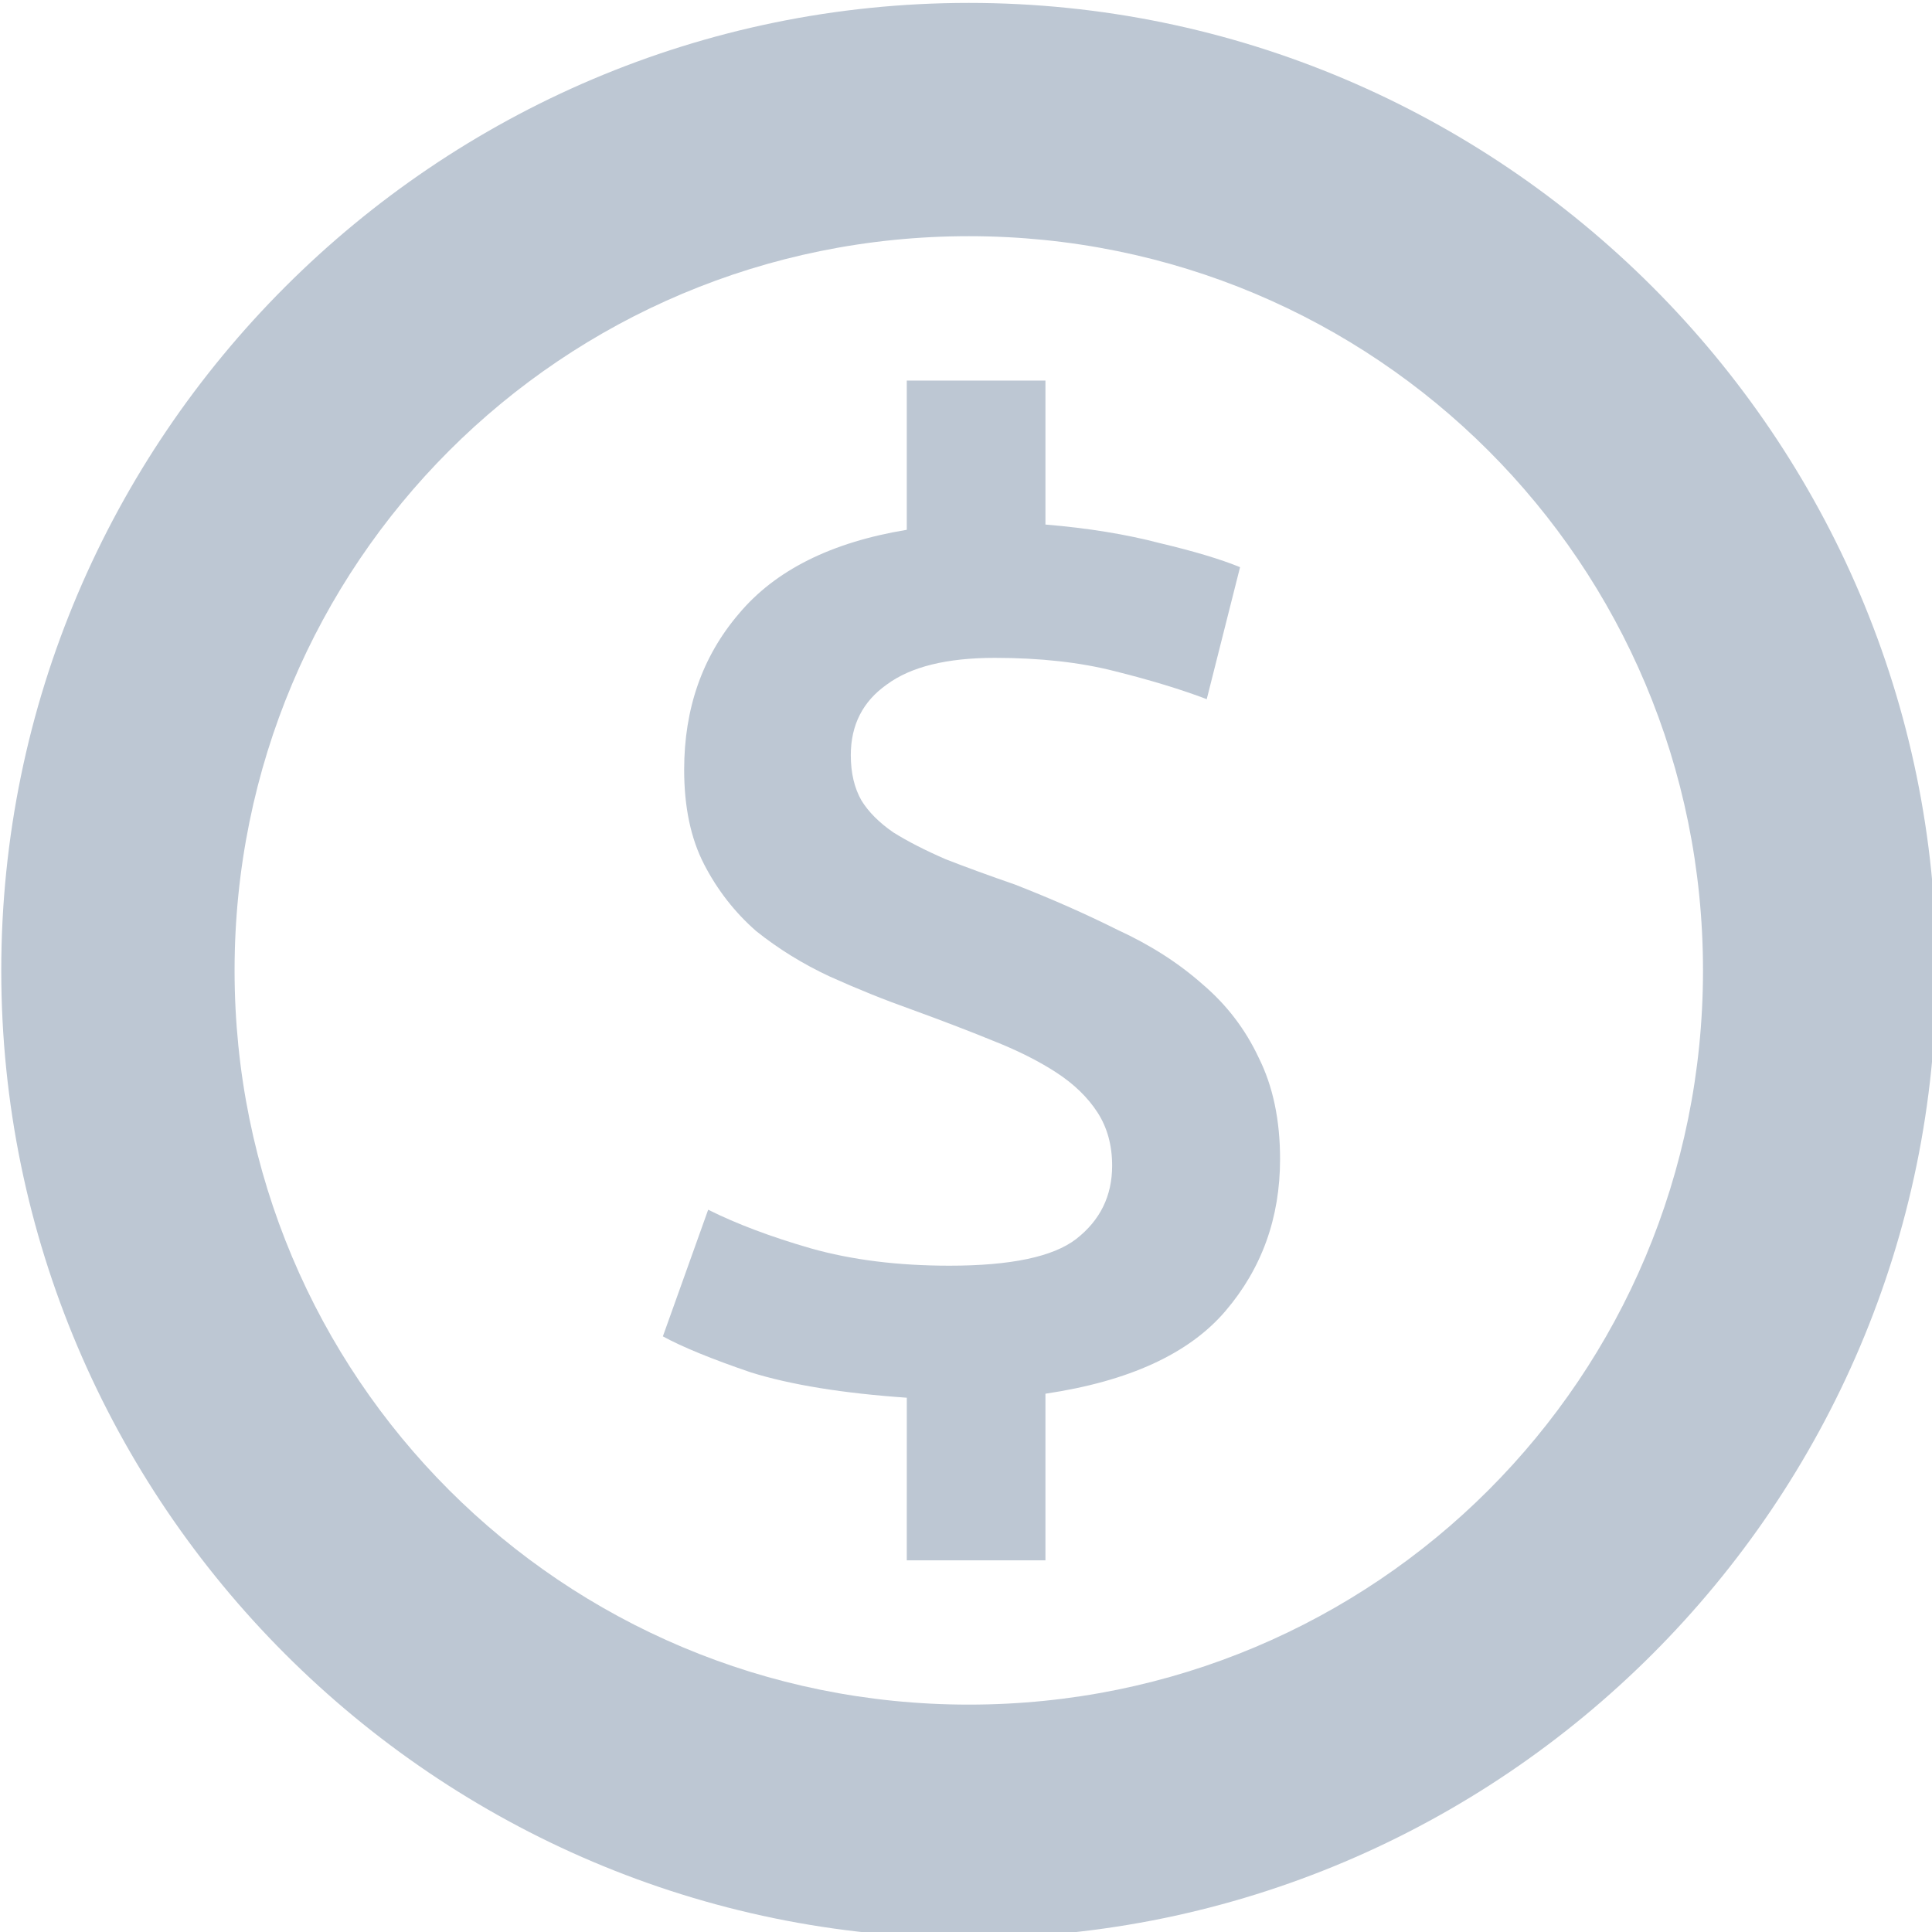
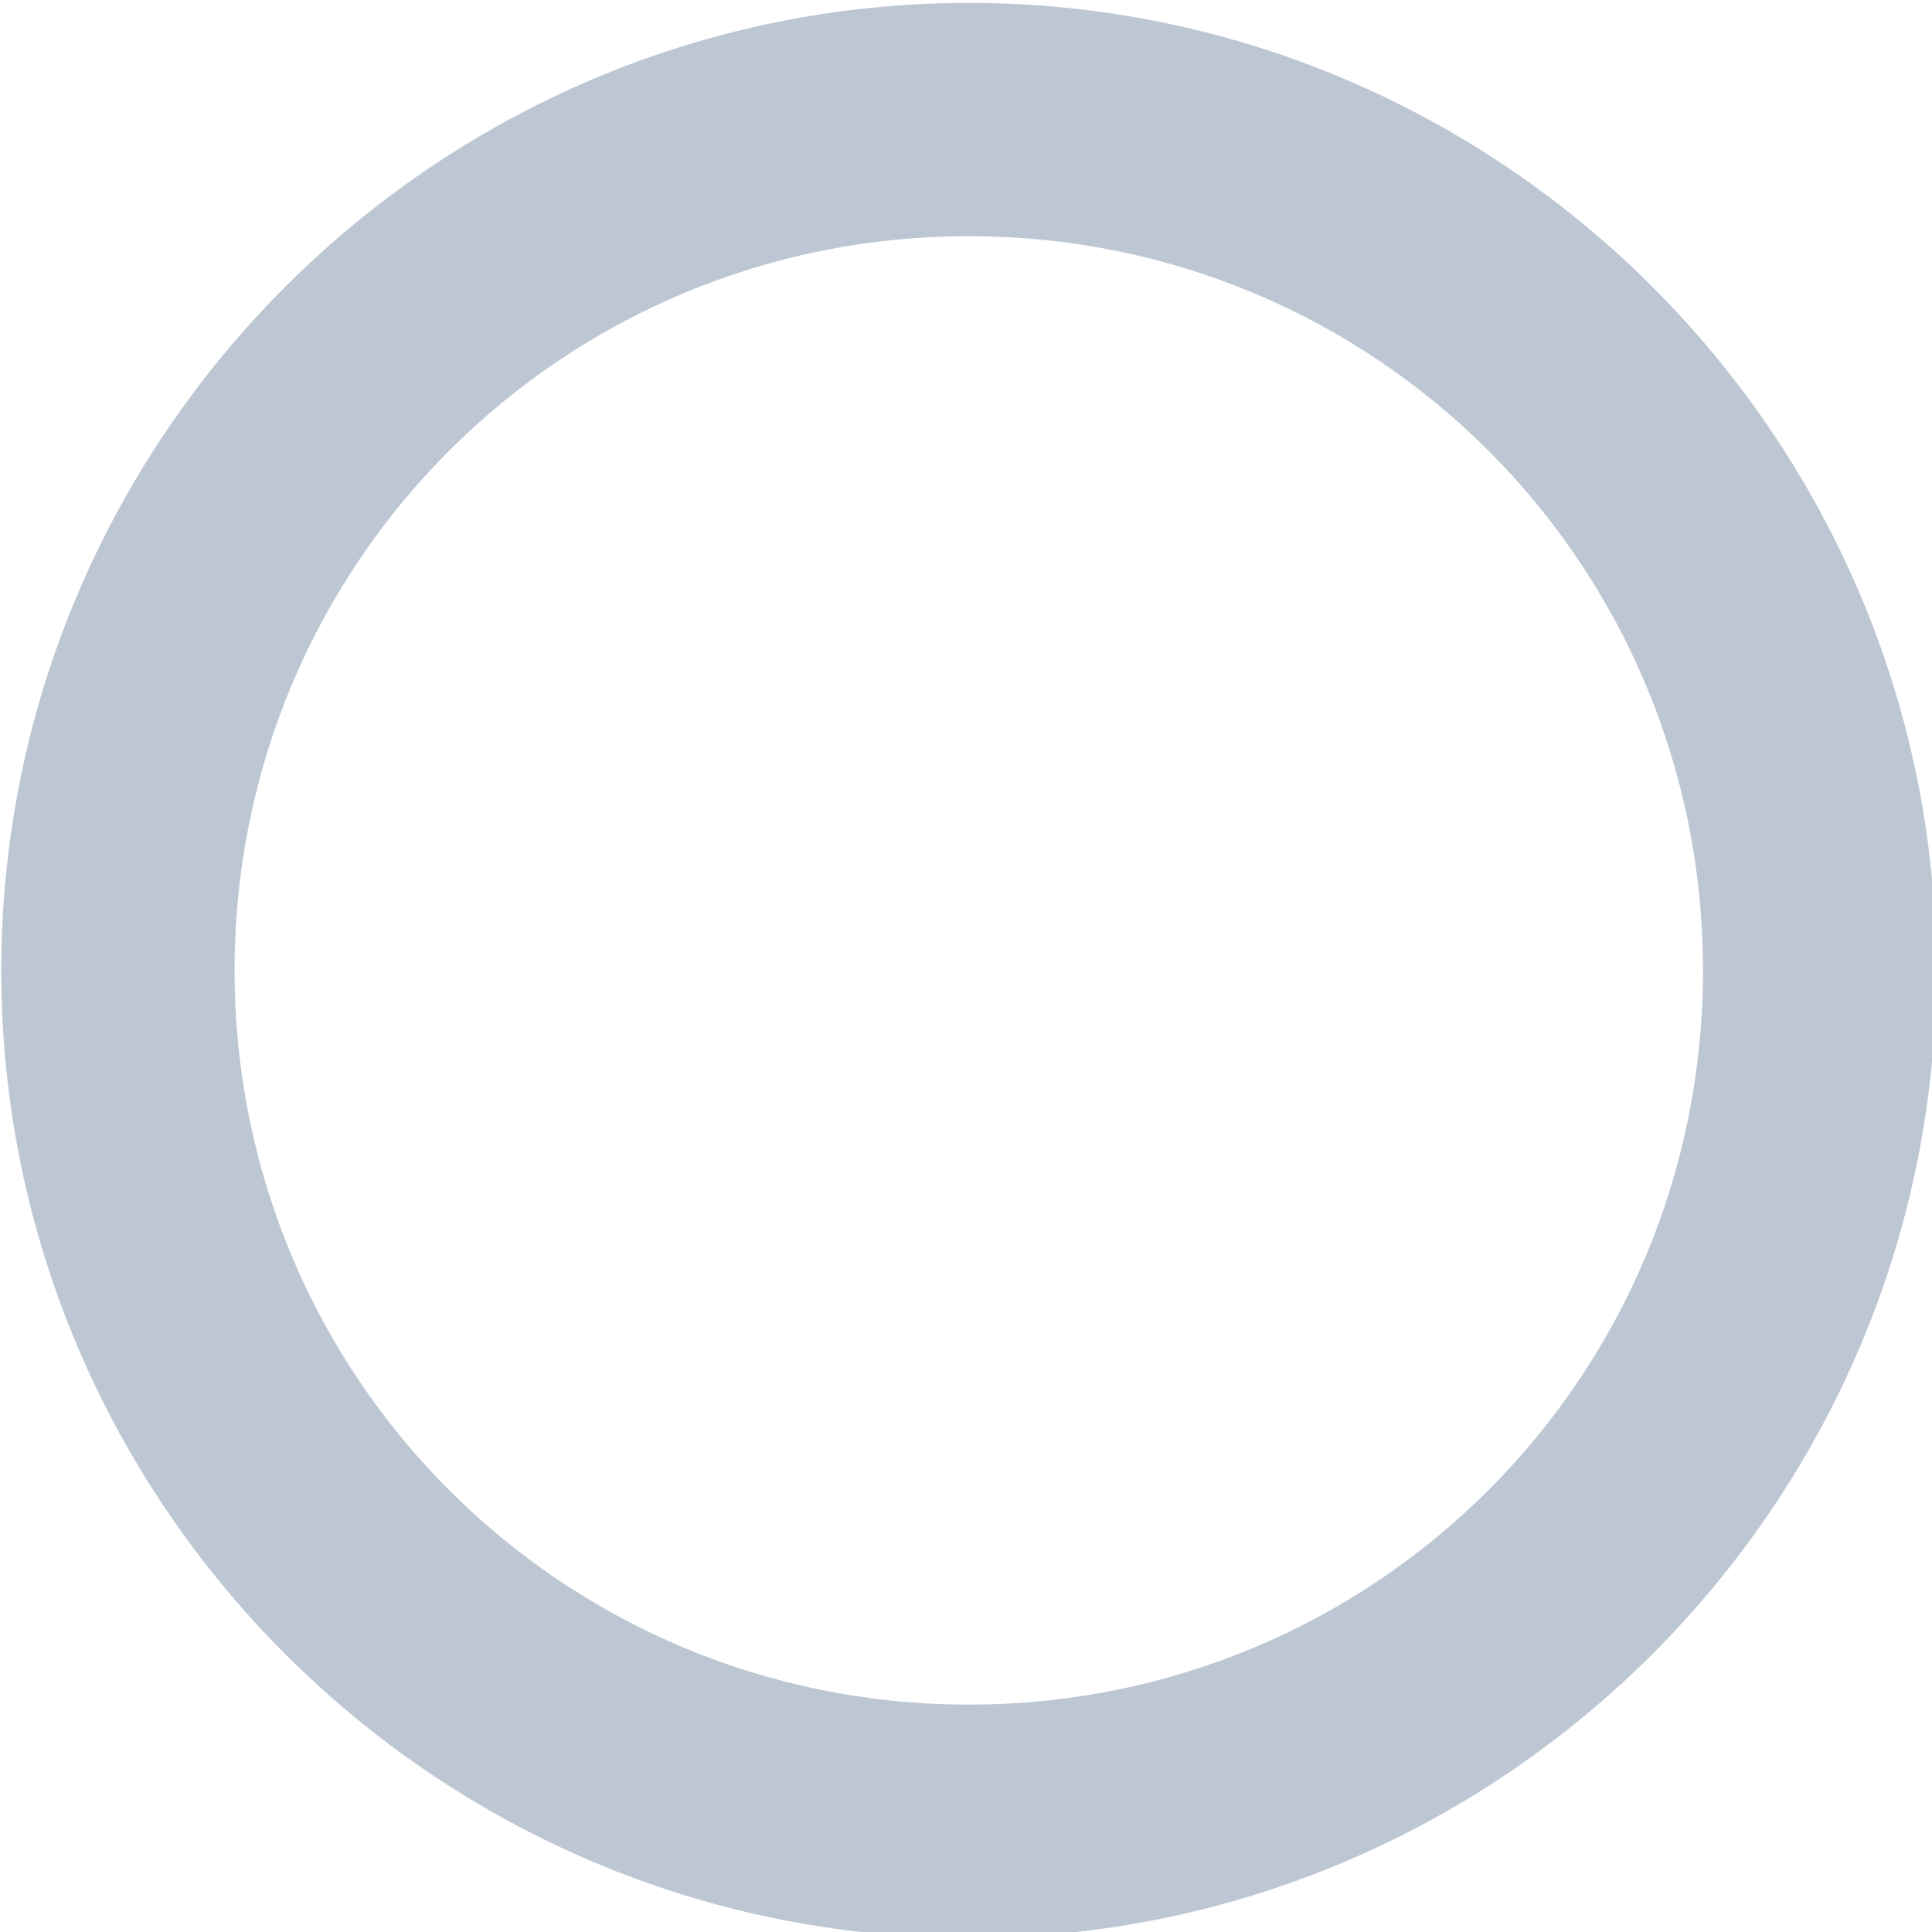
<svg xmlns="http://www.w3.org/2000/svg" xmlns:ns1="http://www.inkscape.org/namespaces/inkscape" xmlns:ns2="http://sodipodi.sourceforge.net/DTD/sodipodi-0.dtd" width="14.689mm" height="14.689mm" viewBox="0 0 14.689 14.689" version="1.1" id="svg868" ns1:version="0.92.3 (2405546, 2018-03-11)" ns2:docname="dollar-gray.svg">
  <defs id="defs862" />
  <ns2:namedview id="base" pagecolor="#ffffff" bordercolor="#666666" borderopacity="1.0" ns1:pageopacity="0.0" ns1:pageshadow="2" ns1:zoom="3.959798" ns1:cx="-105.26376" ns1:cy="-4.0621598" ns1:document-units="mm" ns1:current-layer="layer1" showgrid="false" ns1:window-width="1600" ns1:window-height="840" ns1:window-x="0" ns1:window-y="28" ns1:window-maximized="1" />
  <g ns1:label="Layer 1" ns1:groupmode="layer" id="layer1" transform="translate(-84.659,-45.994)">
    <g id="g1911" transform="matrix(0.265,0,0,0.265,78.555,31.7)" style="fill:#bdc7d3;fill-opacity:1">
      <g id="g1611" style="fill:#bdc7d3;fill-opacity:1">
        <path style="color:#000000;font-style:normal;font-variant:normal;font-weight:normal;font-stretch:normal;font-size:medium;line-height:normal;font-family:sans-serif;font-variant-ligatures:normal;font-variant-position:normal;font-variant-caps:normal;font-variant-numeric:normal;font-variant-alternates:normal;font-feature-settings:normal;text-indent:0;text-align:start;text-decoration:none;text-decoration-line:none;text-decoration-style:solid;text-decoration-color:#000000;letter-spacing:normal;word-spacing:normal;text-transform:none;writing-mode:lr-tb;direction:ltr;text-orientation:mixed;dominant-baseline:auto;baseline-shift:baseline;text-anchor:start;white-space:normal;shape-padding:0;clip-rule:nonzero;display:inline;overflow:visible;visibility:visible;opacity:1;isolation:auto;mix-blend-mode:normal;color-interpolation:sRGB;color-interpolation-filters:linearRGB;solid-color:#000000;solid-opacity:1;vector-effect:none;fill:#bdc7d3;fill-opacity:1;fill-rule:nonzero;stroke:none;stroke-width:6.693;stroke-linecap:butt;stroke-linejoin:miter;stroke-miterlimit:4;stroke-dasharray:none;stroke-dashoffset:0;stroke-opacity:1;color-rendering:auto;image-rendering:auto;shape-rendering:auto;text-rendering:auto;enable-background:accumulate" d="m 50.83,54.023 c -15.291,0 -27.76,12.469 -27.76,27.76 0,15.291 12.469,27.758 27.76,27.758 15.291,0 27.758,-12.467 27.758,-27.758 0,-15.291 -12.467,-27.76 -27.758,-27.76 z m 0,6.693 c 11.674,0 21.064,9.393 21.064,21.066 0,11.674 -9.391,21.064 -21.064,21.064 -11.674,0 -21.066,-9.391 -21.066,-21.064 0,-11.674 9.393,-21.066 21.066,-21.066 z" id="path1569" ns1:connector-curvature="0" />
        <g aria-label="$" style="font-style:normal;font-weight:normal;font-size:38.248px;line-height:1.25;font-family:sans-serif;letter-spacing:0px;word-spacing:0px;fill:#bdc7d3;fill-opacity:1;stroke:none;stroke-width:4.781;stroke-miterlimit:4;stroke-dasharray:none" id="text1573" transform="translate(-19.404,-20.442)">
-           <path d="m 68.455,114.483 q -2.754,-0.191 -4.475,-0.727 -1.683,-0.574 -2.524,-1.033 l 1.3,-3.634 q 1.224,0.612 2.945,1.109 1.759,0.497 3.978,0.497 2.639,0 3.634,-0.765 1.033,-0.803 1.033,-2.104 0,-0.88 -0.421,-1.53 -0.421,-0.65 -1.186,-1.147 -0.765,-0.497 -1.836,-0.918 -1.033,-0.421 -2.295,-0.88 -1.186,-0.421 -2.371,-0.956 -1.147,-0.535 -2.104,-1.3 -0.918,-0.803 -1.492,-1.912 -0.574,-1.109 -0.574,-2.716 0,-2.639 1.568,-4.475 1.568,-1.874 4.819,-2.41 V 85.3 h 3.978 v 4.131 q 1.836,0.153 3.289,0.535 1.453,0.344 2.295,0.688 l -0.956,3.787 q -1.109,-0.421 -2.639,-0.803 -1.492,-0.382 -3.442,-0.382 -2.065,0 -3.098,0.765 -1.033,0.727 -1.033,2.027 0,0.765 0.306,1.3 0.306,0.497 0.918,0.918 0.612,0.382 1.492,0.765 0.88,0.344 1.989,0.727 1.568,0.612 2.945,1.3 1.415,0.65 2.448,1.568 1.033,0.88 1.606,2.104 0.612,1.224 0.612,2.907 0,2.524 -1.568,4.36 -1.568,1.836 -5.164,2.371 v 4.781 h -3.978 z" style="font-style:normal;font-variant:normal;font-weight:500;font-stretch:normal;font-family:Ubuntu;-inkscape-font-specification:'Ubuntu Medium';fill:#bdc7d3;fill-opacity:1;stroke-width:4.781;stroke-miterlimit:4;stroke-dasharray:none" id="path1651" ns1:connector-curvature="0" />
-         </g>
+           </g>
      </g>
    </g>
  </g>
</svg>